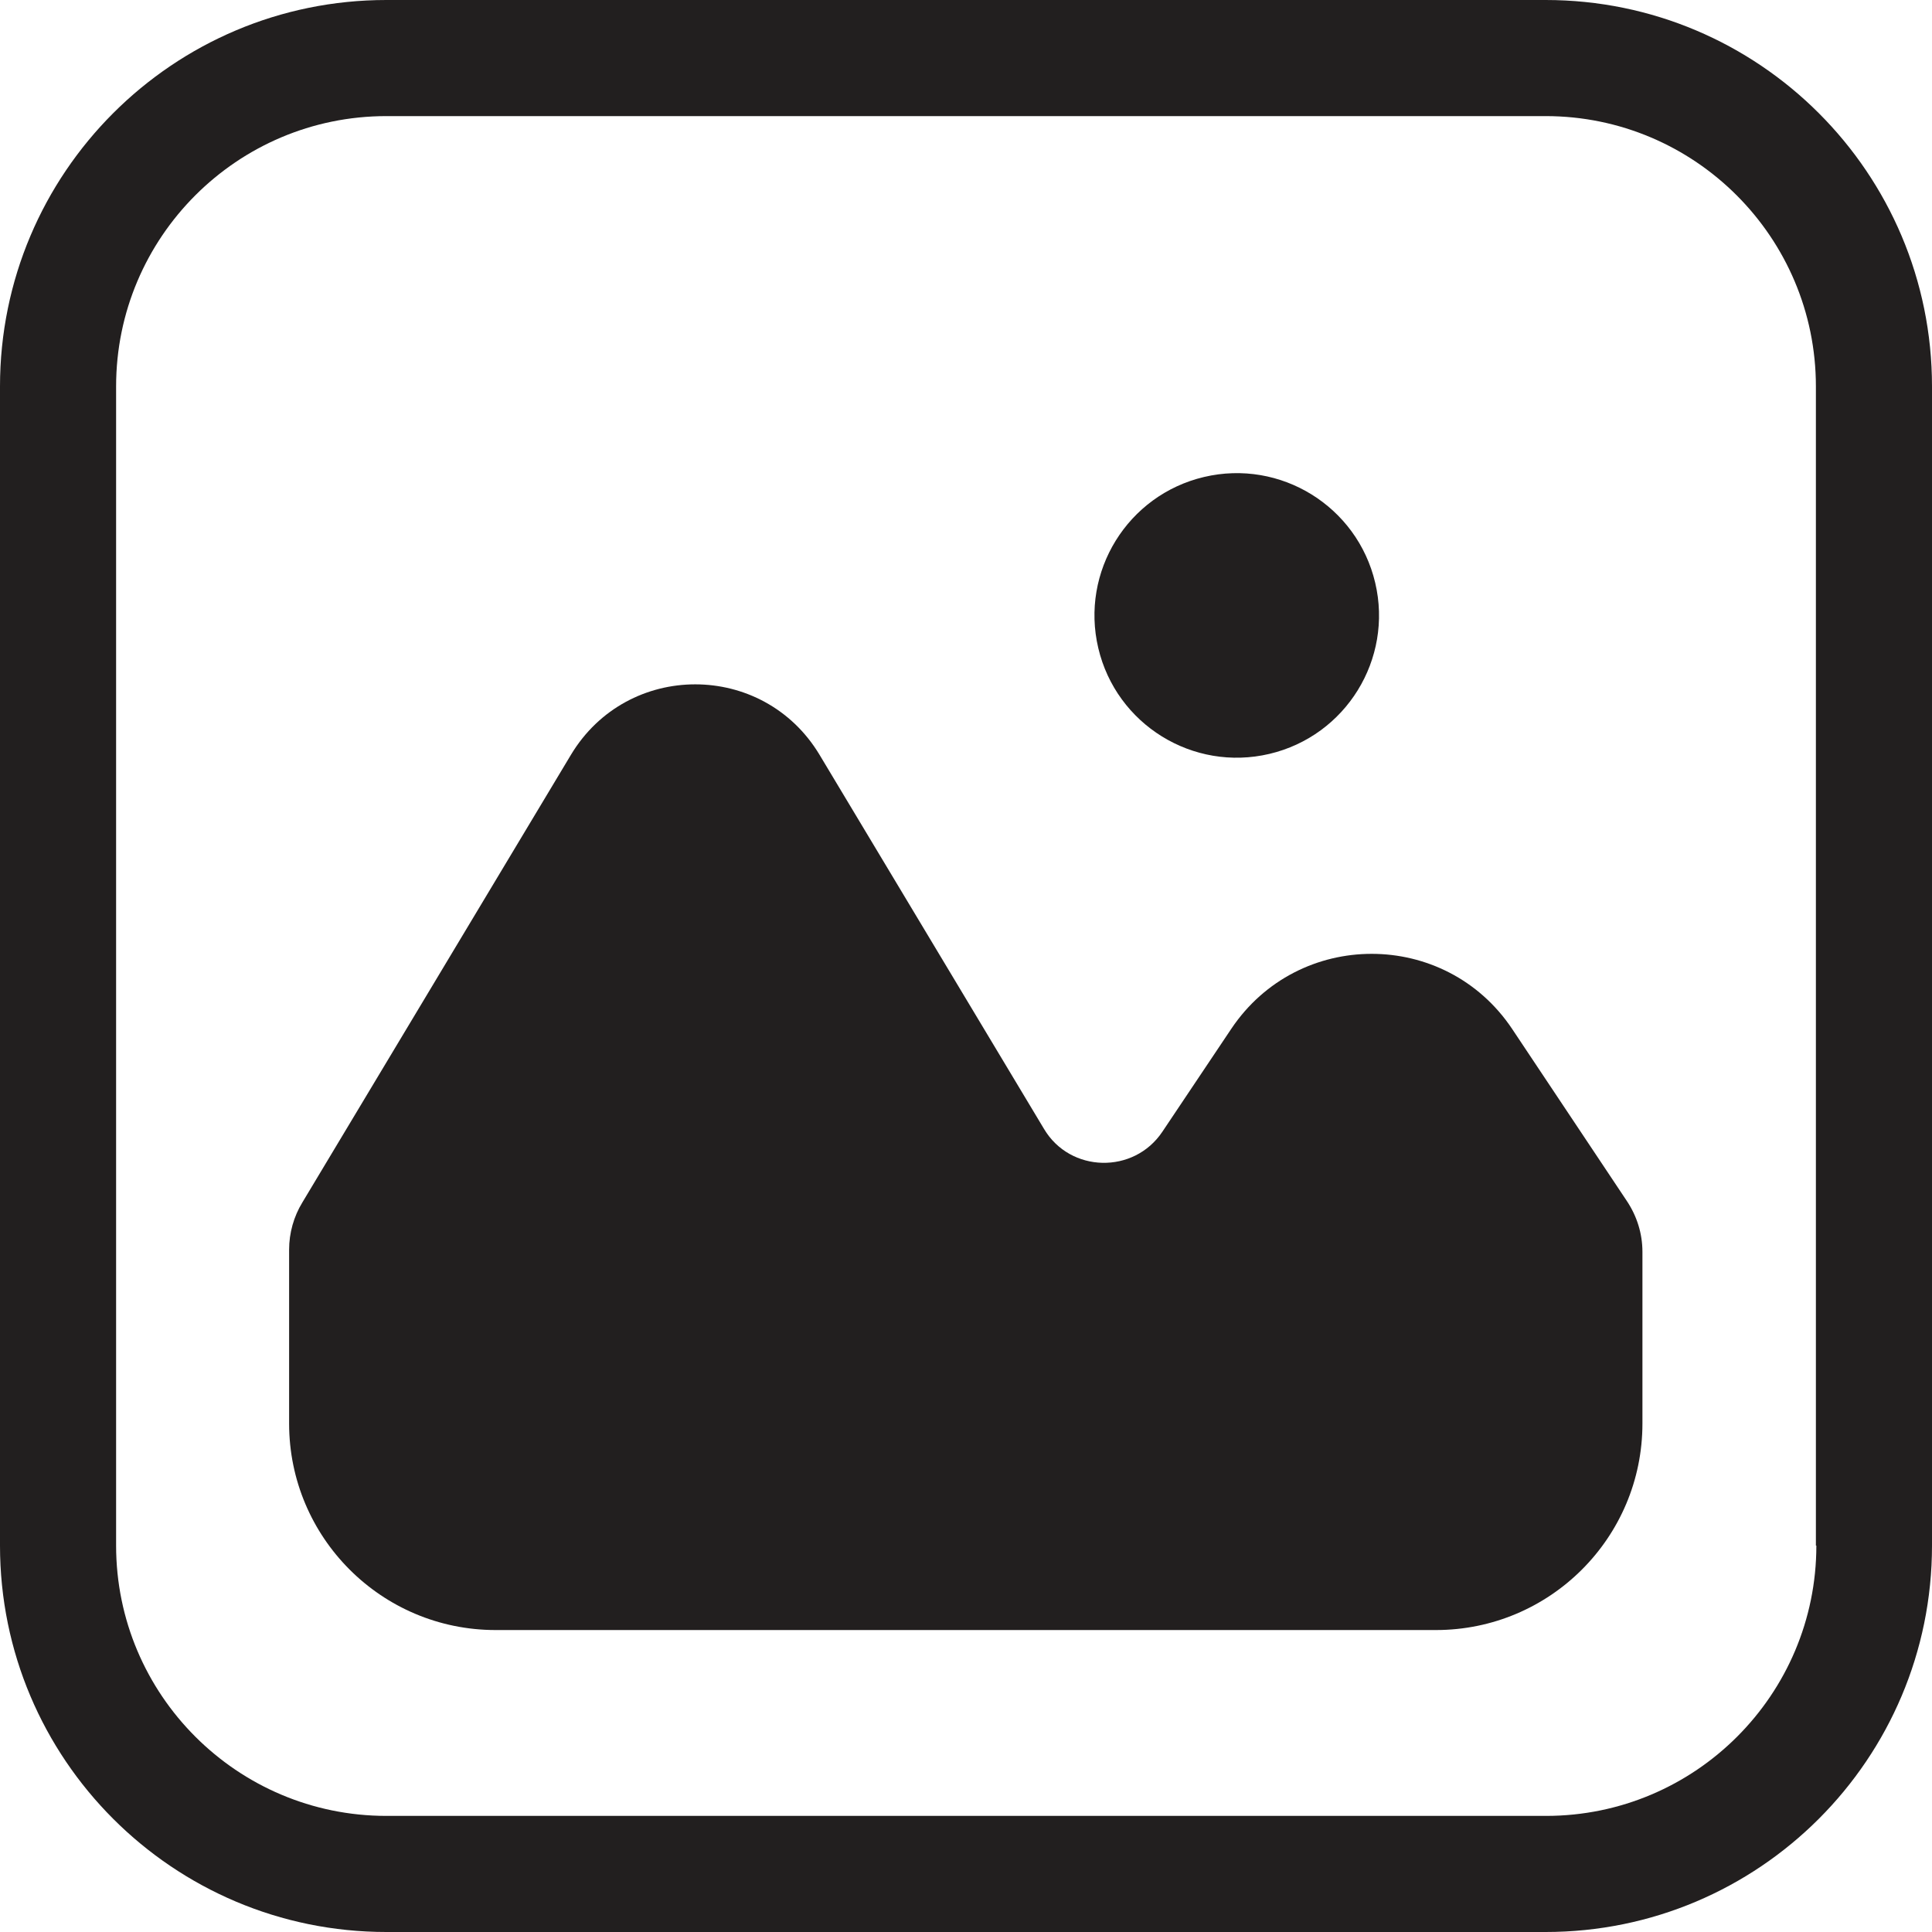
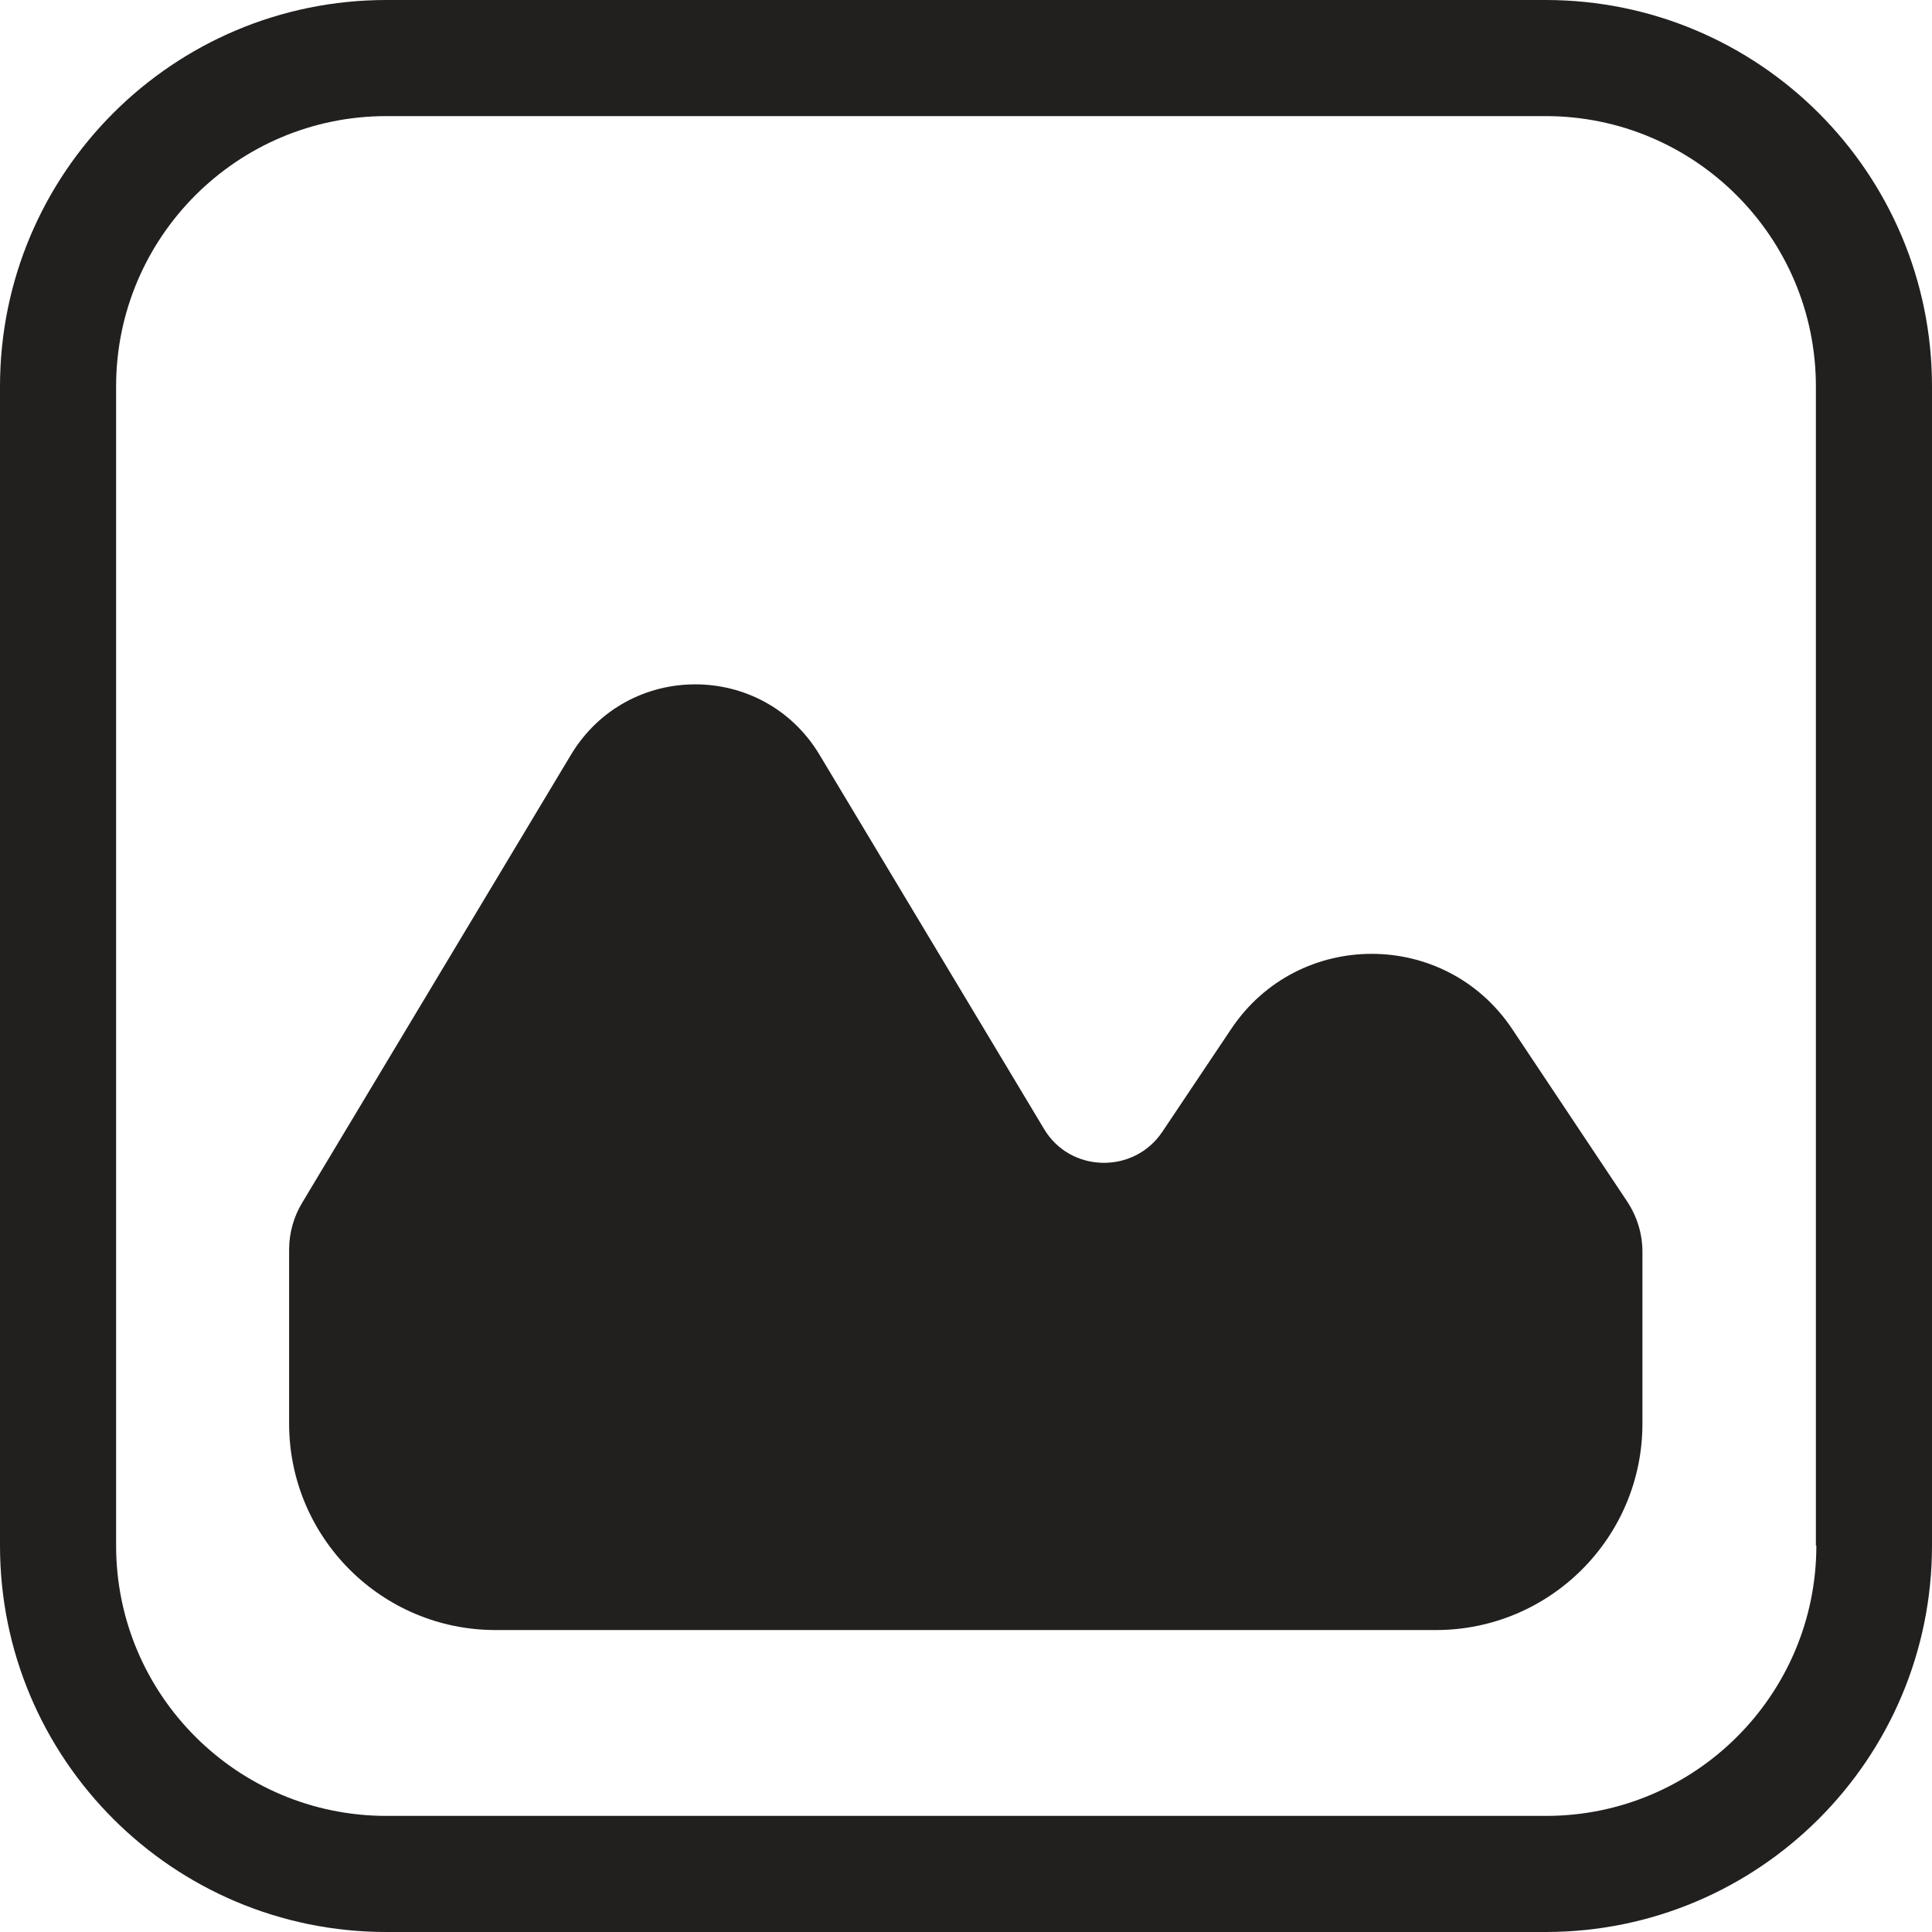
<svg xmlns="http://www.w3.org/2000/svg" id="Layer_2" data-name="Layer 2" viewBox="0 0 42.1 42.1">
  <defs>
    <style>
      .cls-1 {
        fill: #221f1f;
      }
    </style>
  </defs>
  <g id="Layer_1-2" data-name="Layer 1">
    <g>
      <path class="cls-1" d="M33.68,0H8.42C3.77,0,0,3.77,0,8.42v25.26c0,4.65,3.77,8.42,8.42,8.42h25.26c4.65,0,8.42-3.77,8.42-8.42V8.42c0-4.65-3.77-8.42-8.42-8.42ZM39.58,33.68c0,3.25-2.64,5.89-5.89,5.89H8.42c-3.25,0-5.89-2.64-5.89-5.89V8.42c0-3.25,2.64-5.89,5.89-5.89h25.26c3.25,0,5.89,2.64,5.89,5.89v25.26Z" />
      <path class="cls-1" d="M32.95,22.42c-1.46-2.18-4.66-2.18-6.12,0l-1.5,2.24c-.62.93-2.01.9-2.58-.06l-4.89-8.15c-1.23-2.05-4.19-2.05-5.42,0l-5.85,9.75c-.19.31-.29.67-.29,1.03v3.79c0,2.48,2.01,4.5,4.5,4.5h20.49c2.48,0,4.5-2.01,4.5-4.5v-3.74c0-.4-.12-.78-.34-1.11l-2.5-3.75Z" />
-       <circle class="cls-1" cx="26.95" cy="13.41" r="3.1" transform="translate(-2.36 6.55) rotate(-13.28)" />
    </g>
  </g>
</svg>